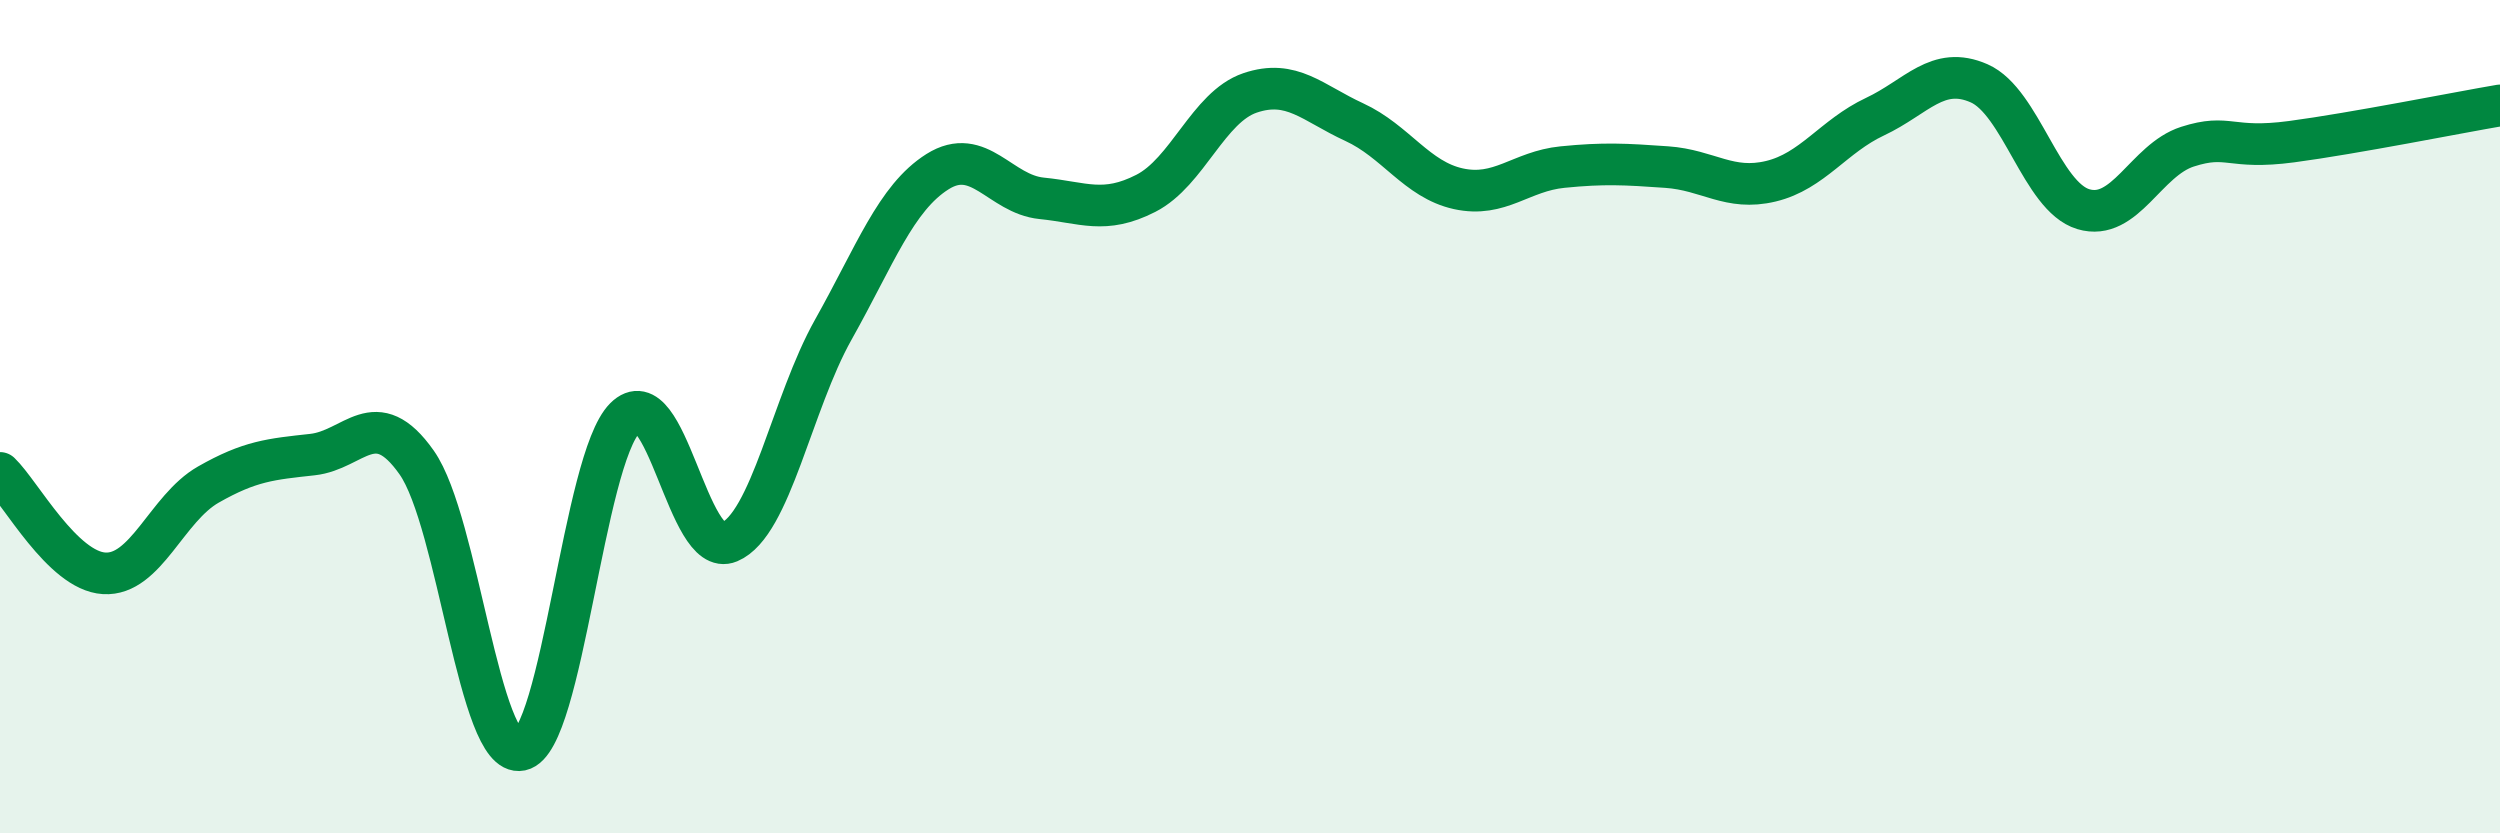
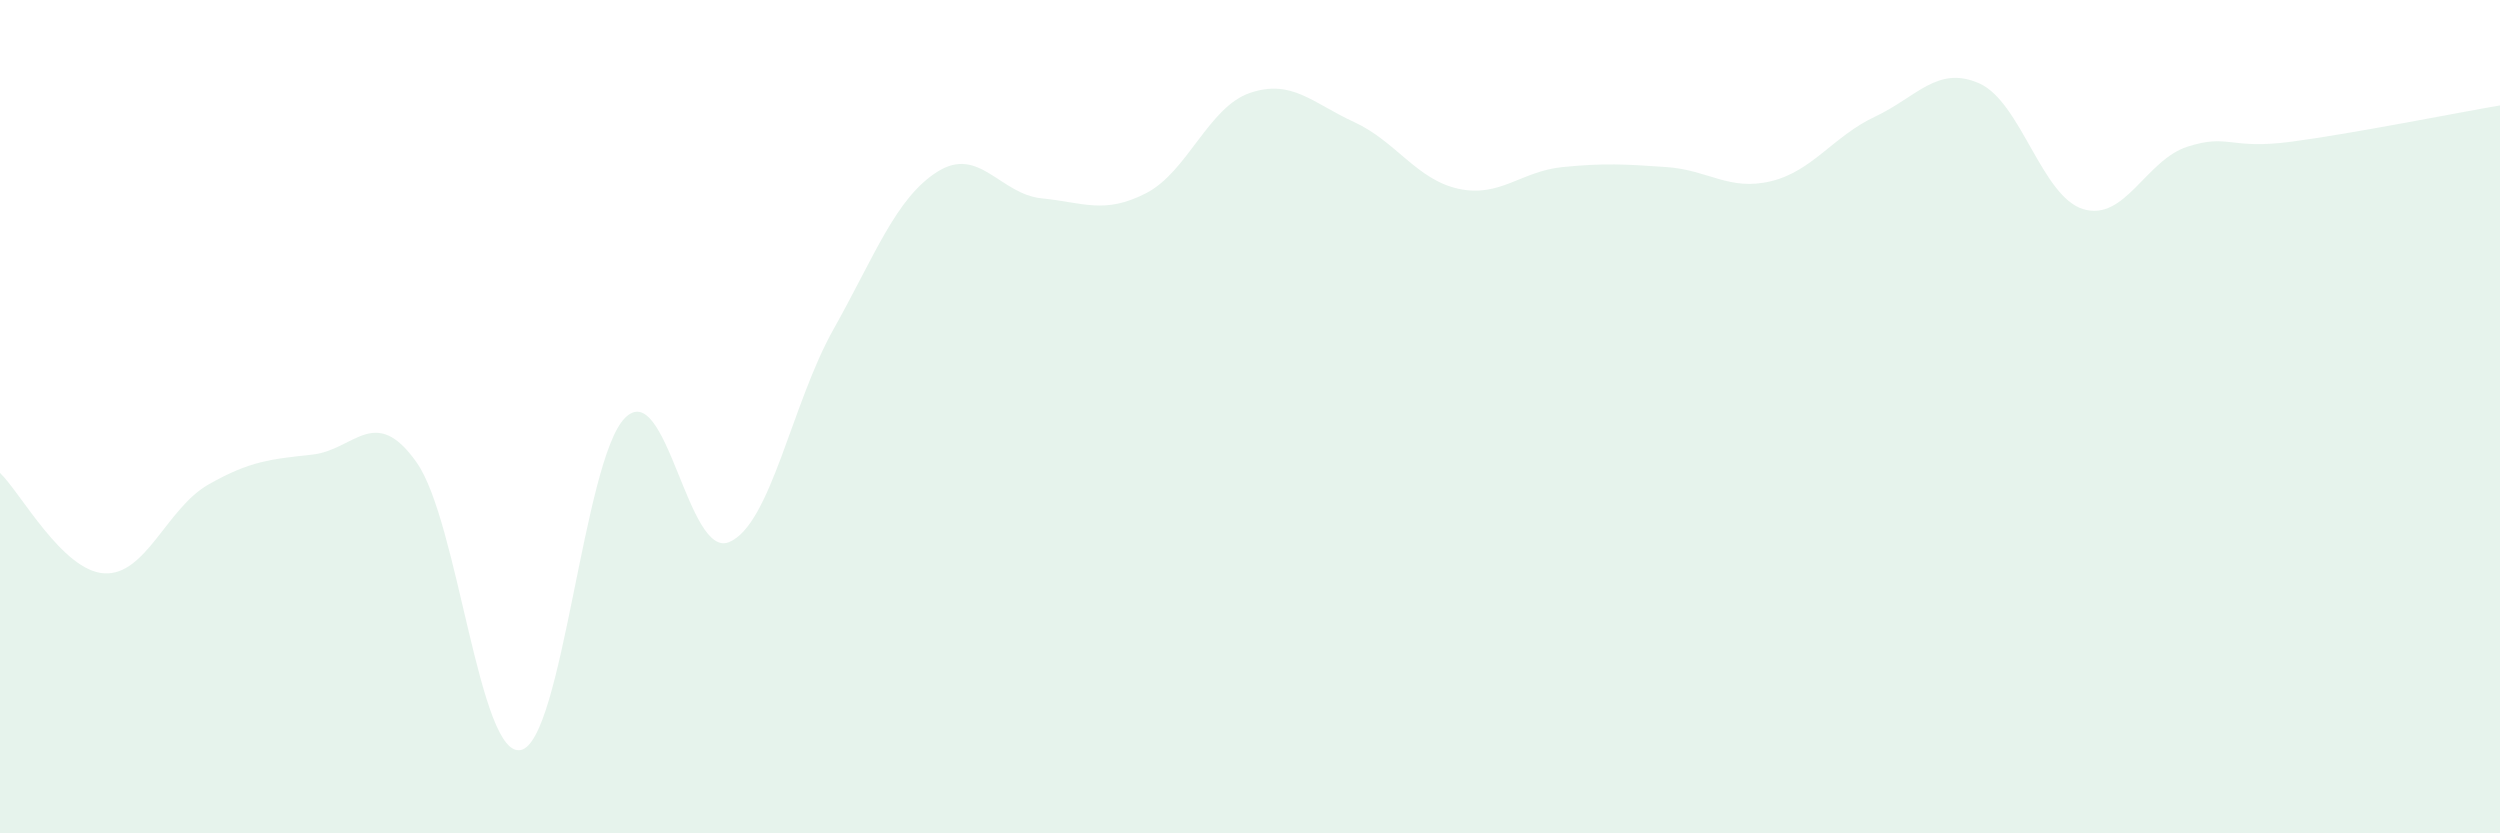
<svg xmlns="http://www.w3.org/2000/svg" width="60" height="20" viewBox="0 0 60 20">
  <path d="M 0,11.35 C 0.5,11.83 1.5,13.7 2.5,13.76 C 3.5,13.82 4,12.2 5,11.63 C 6,11.06 6.5,11.02 7.5,10.91 C 8.5,10.8 9,9.68 10,11.1 C 11,12.52 11.5,18.21 12.5,18 C 13.5,17.79 14,11.03 15,10.03 C 16,9.03 16.5,13.43 17.5,13.01 C 18.5,12.59 19,9.69 20,7.91 C 21,6.13 21.5,4.75 22.5,4.12 C 23.5,3.49 24,4.66 25,4.76 C 26,4.86 26.5,5.15 27.5,4.64 C 28.5,4.13 29,2.57 30,2.23 C 31,1.89 31.5,2.47 32.5,2.93 C 33.5,3.39 34,4.31 35,4.53 C 36,4.75 36.5,4.11 37.5,4.01 C 38.5,3.91 39,3.94 40,4.01 C 41,4.08 41.5,4.59 42.5,4.35 C 43.5,4.11 44,3.27 45,2.8 C 46,2.33 46.5,1.56 47.5,2 C 48.5,2.44 49,4.72 50,5.02 C 51,5.32 51.5,3.84 52.5,3.52 C 53.5,3.2 53.5,3.6 55,3.4 C 56.5,3.2 59,2.7 60,2.53L60 20L0 20Z" fill="#008740" opacity="0.1" stroke-linecap="round" stroke-linejoin="round" />
-   <path d="M 0,11.35 C 0.5,11.83 1.5,13.7 2.5,13.76 C 3.5,13.82 4,12.2 5,11.63 C 6,11.06 6.5,11.02 7.5,10.91 C 8.5,10.8 9,9.68 10,11.1 C 11,12.52 11.5,18.21 12.5,18 C 13.5,17.79 14,11.03 15,10.03 C 16,9.03 16.5,13.43 17.5,13.01 C 18.5,12.59 19,9.69 20,7.91 C 21,6.13 21.5,4.75 22.5,4.12 C 23.5,3.49 24,4.66 25,4.76 C 26,4.86 26.5,5.15 27.5,4.64 C 28.5,4.13 29,2.57 30,2.23 C 31,1.89 31.5,2.47 32.5,2.93 C 33.5,3.39 34,4.31 35,4.53 C 36,4.75 36.5,4.11 37.5,4.01 C 38.5,3.91 39,3.94 40,4.01 C 41,4.08 41.5,4.59 42.5,4.35 C 43.5,4.11 44,3.27 45,2.8 C 46,2.33 46.5,1.56 47.5,2 C 48.5,2.44 49,4.72 50,5.02 C 51,5.32 51.5,3.84 52.5,3.52 C 53.5,3.2 53.5,3.6 55,3.4 C 56.5,3.2 59,2.7 60,2.53" stroke="#008740" stroke-width="1" fill="none" stroke-linecap="round" stroke-linejoin="round" />
</svg>